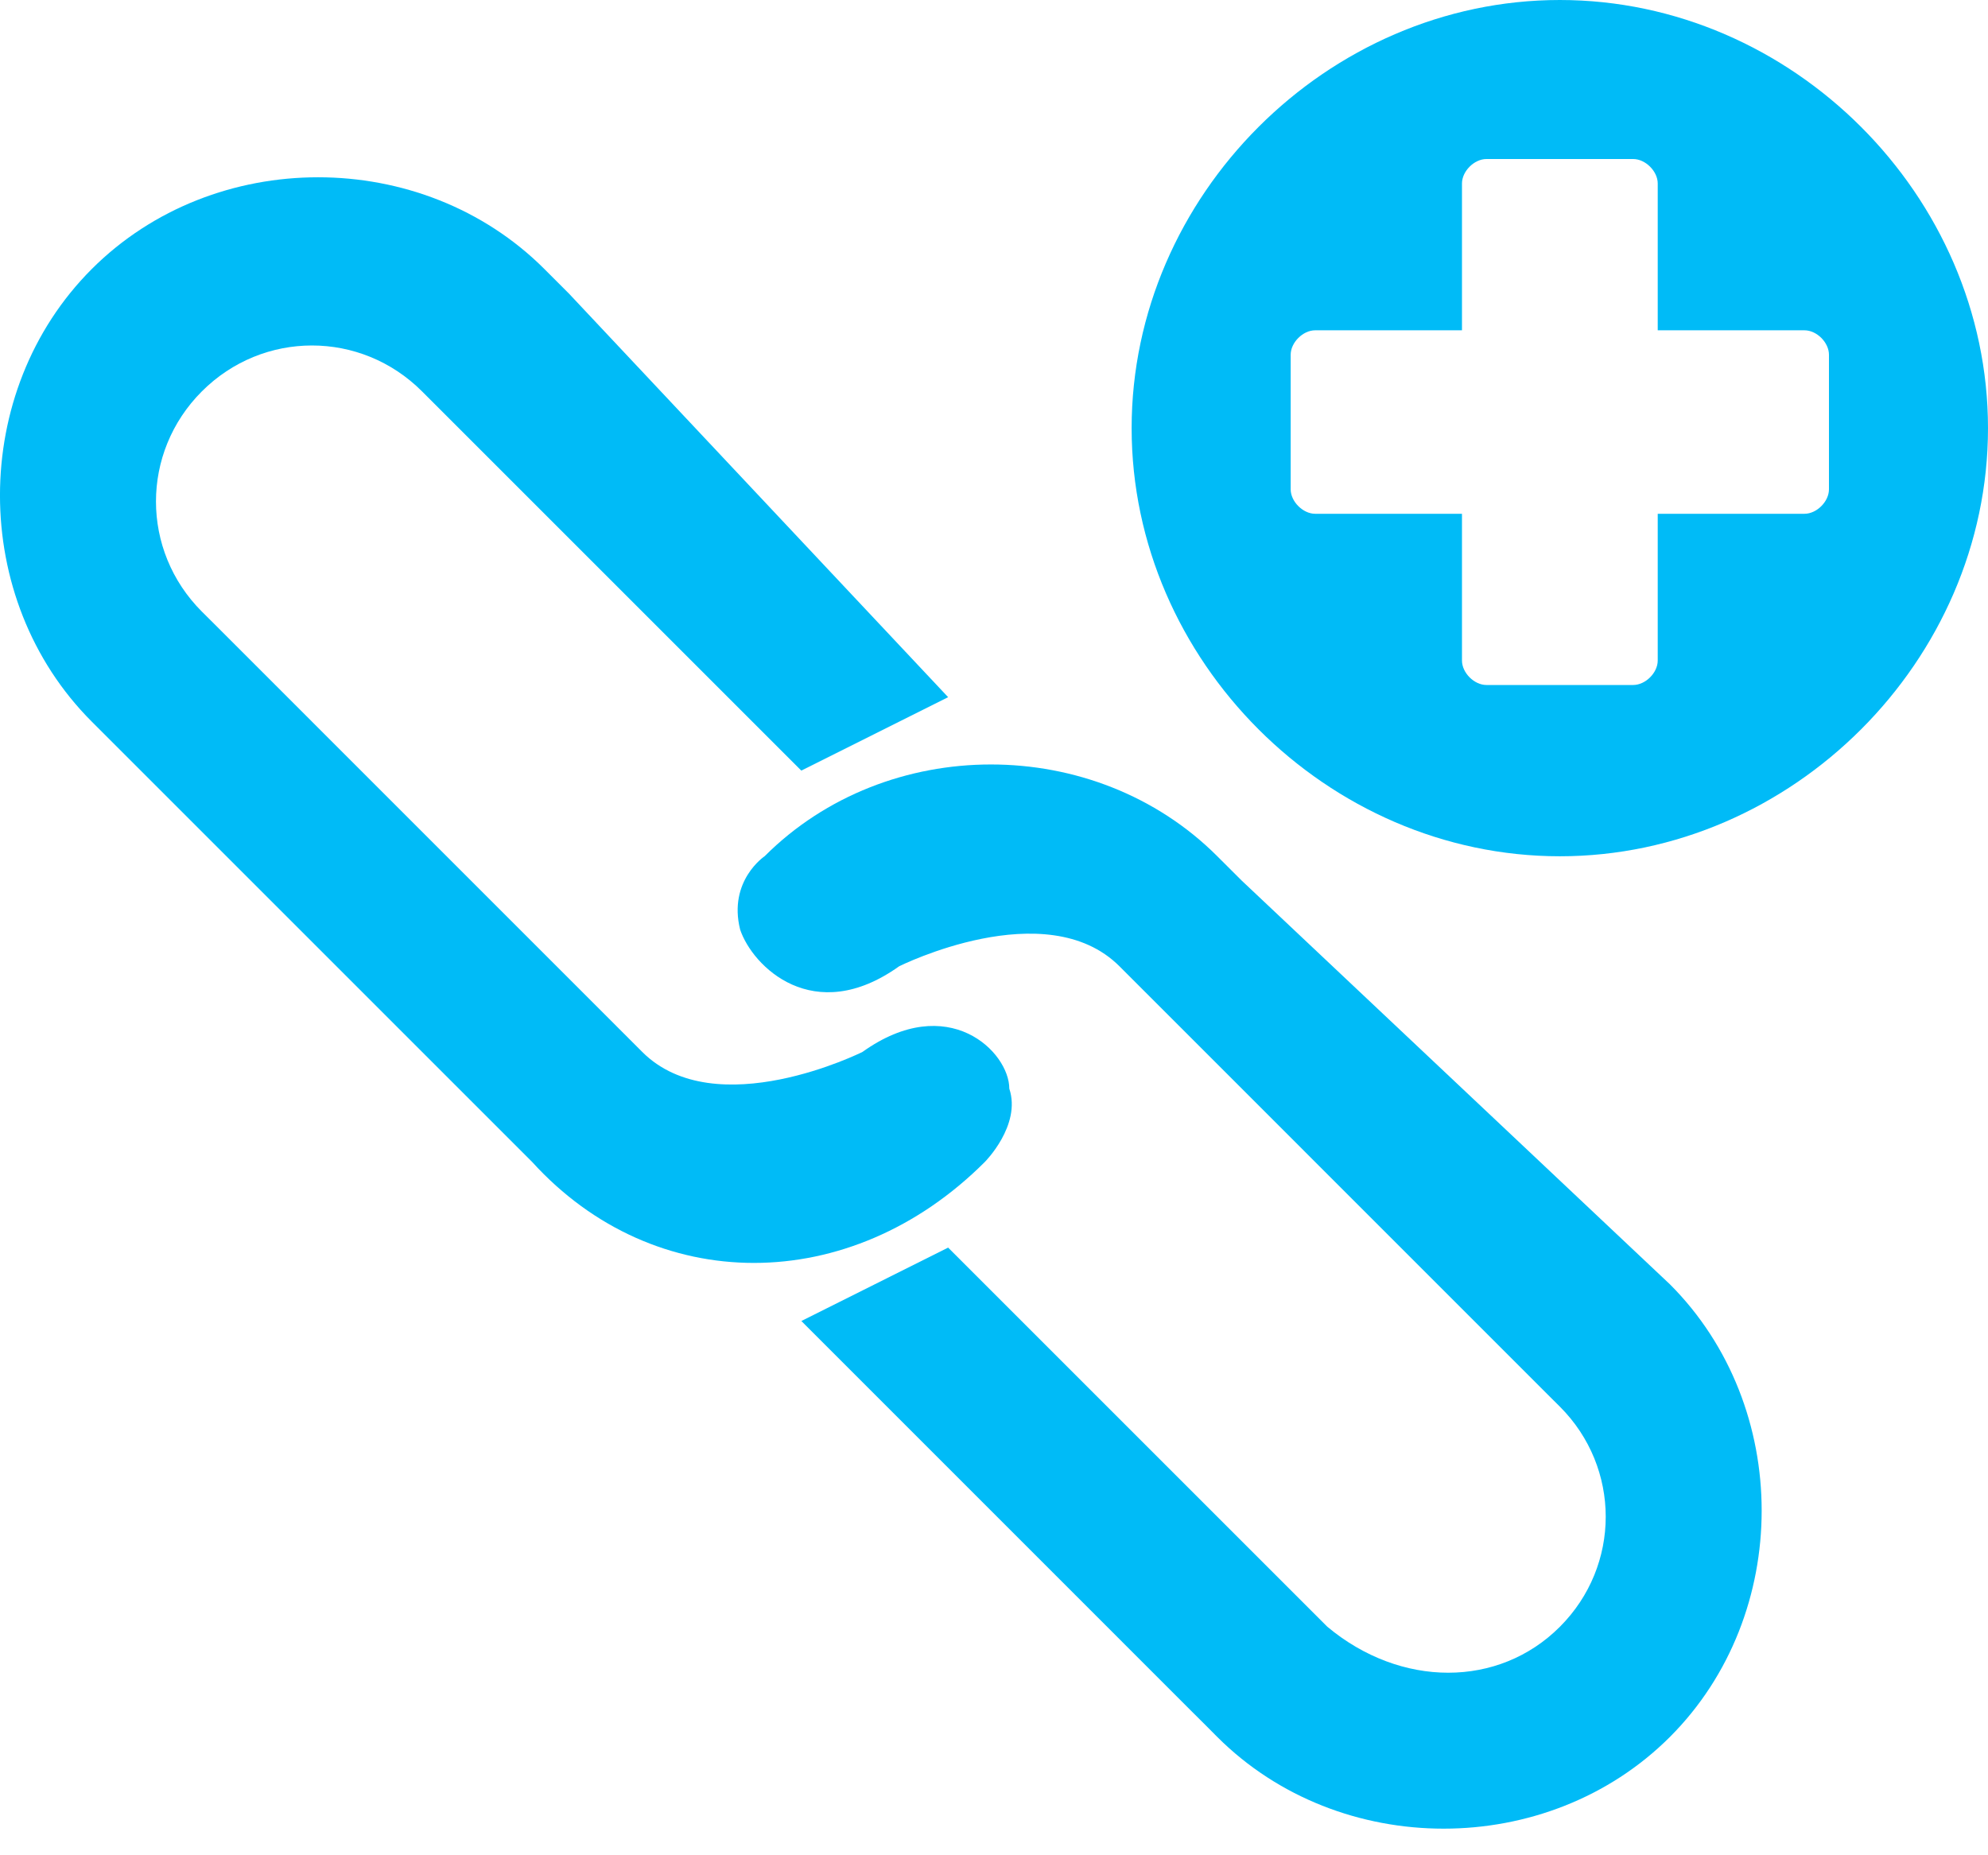
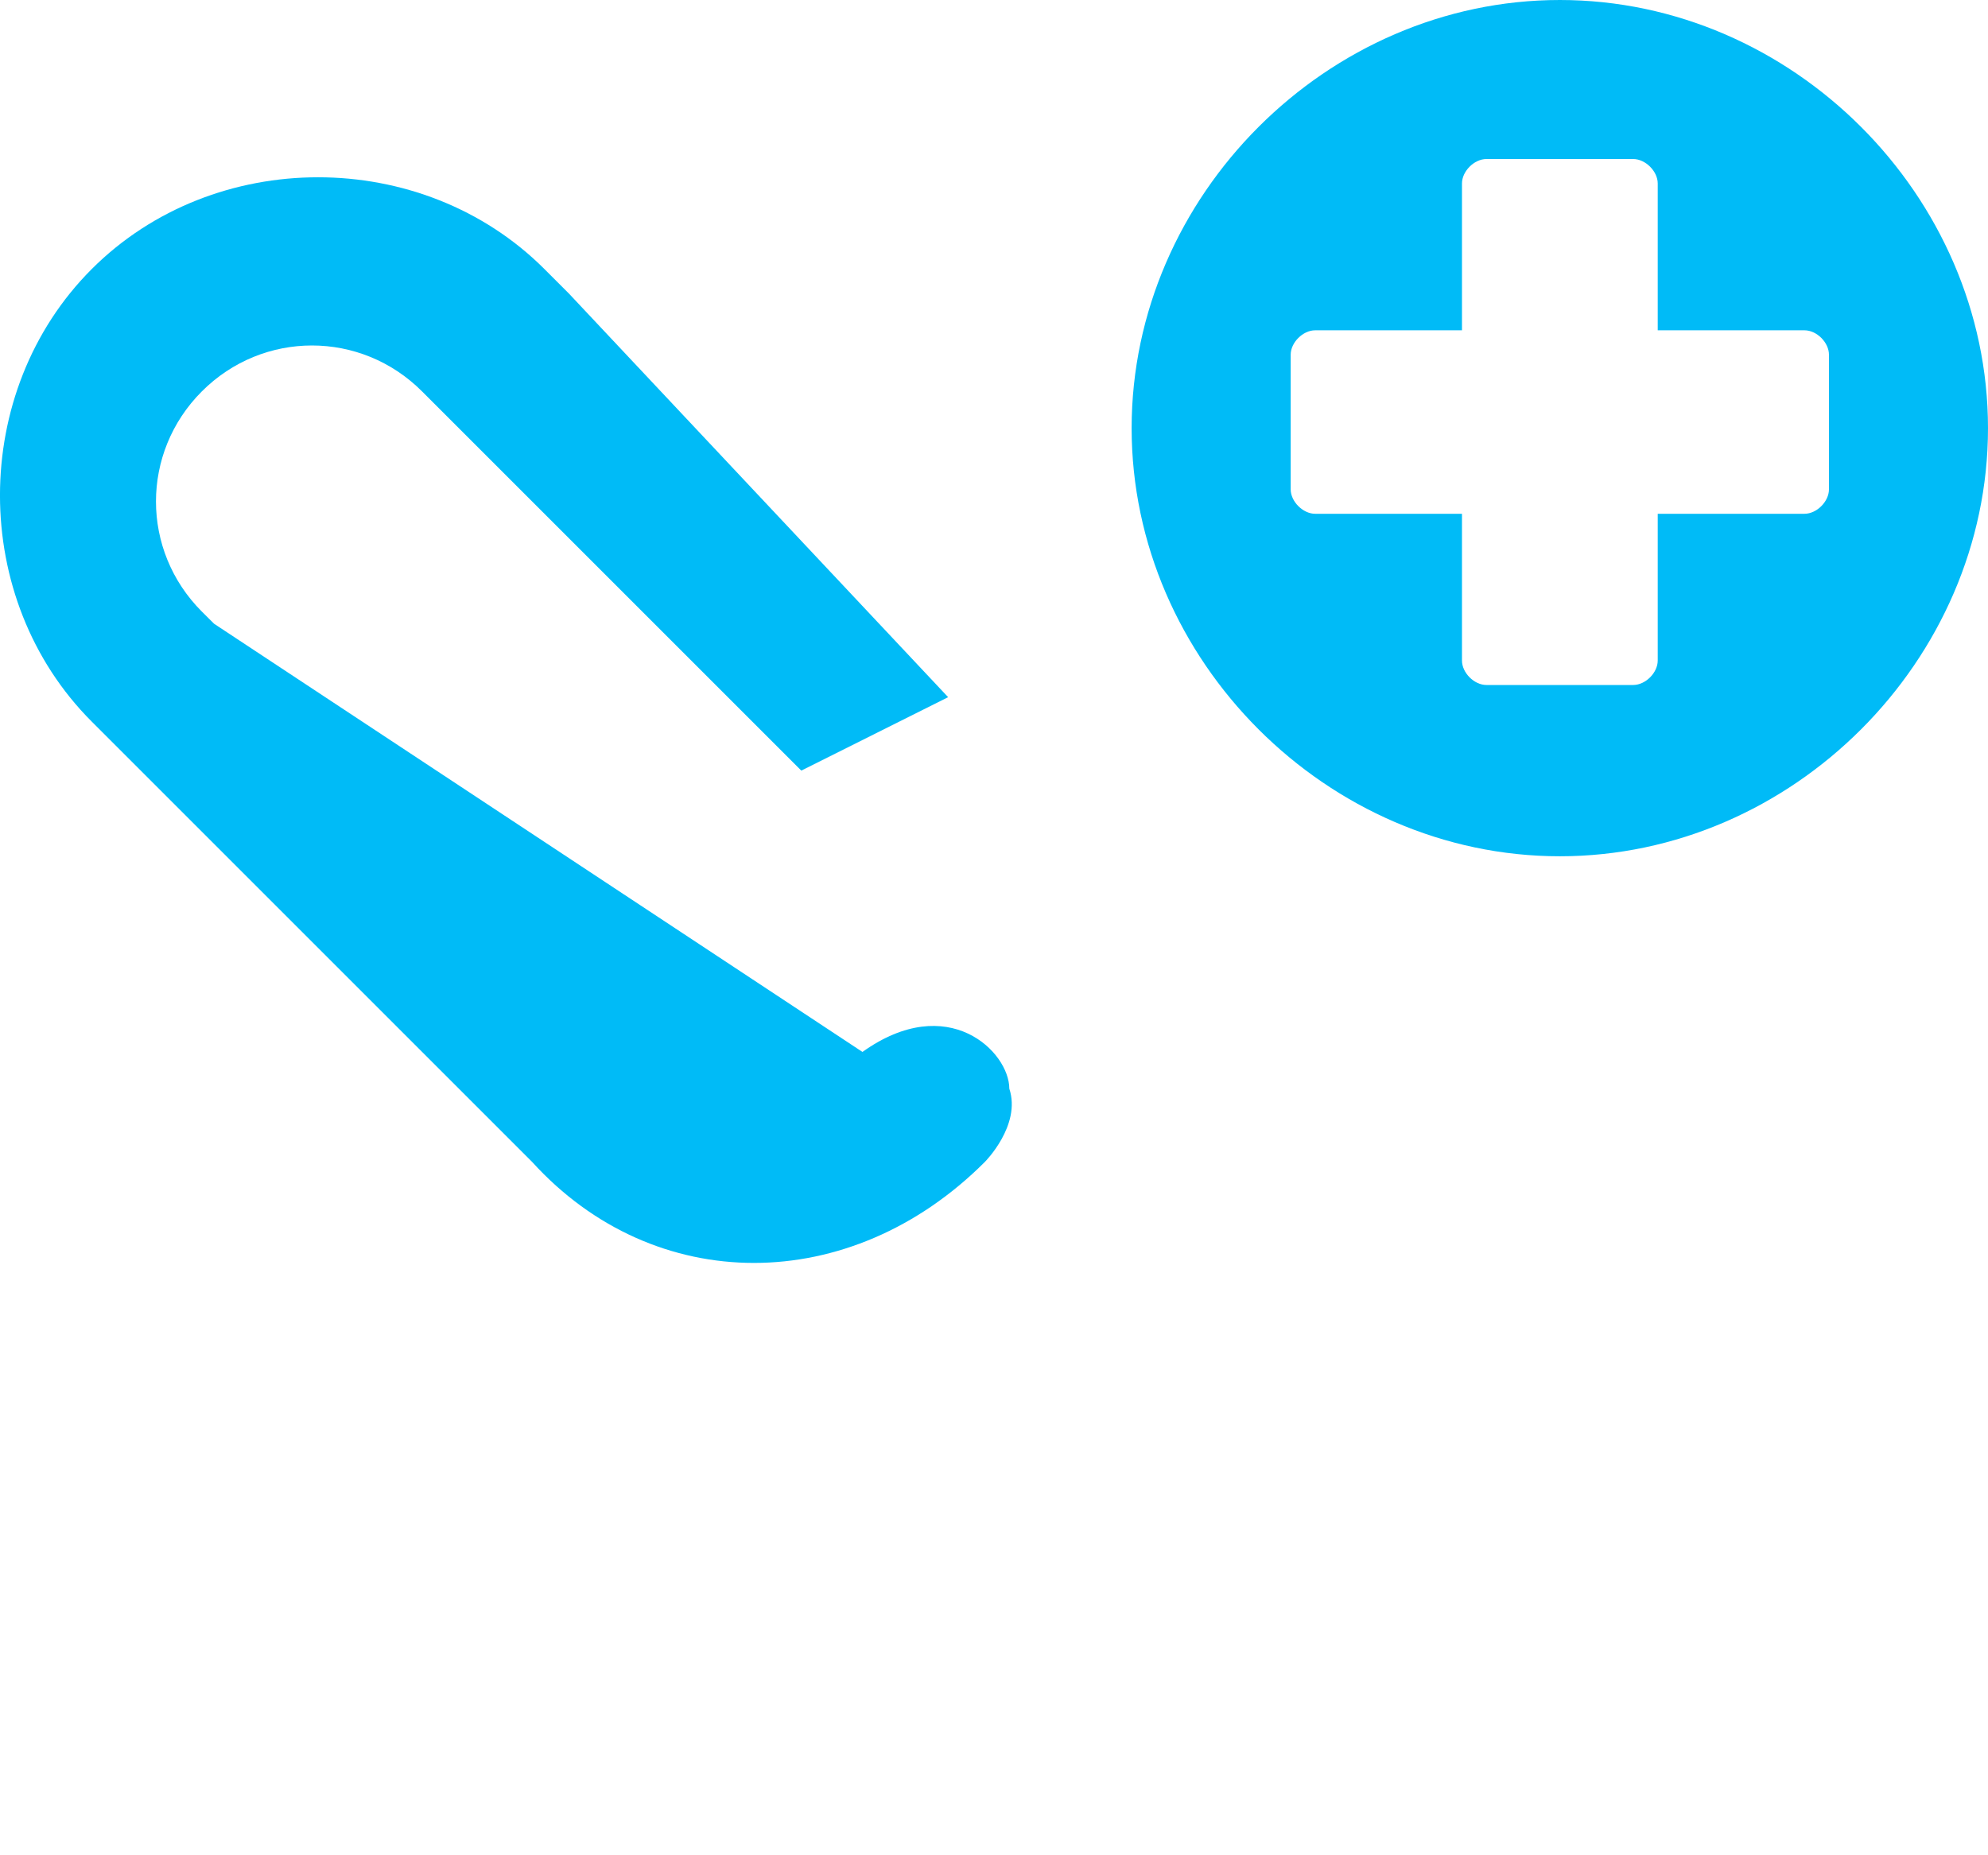
<svg xmlns="http://www.w3.org/2000/svg" width="30" height="28" viewBox="0 0 30 28" fill="none">
  <path d="M23.539 0C20.031 0 17.077 2.954 17.077 6.462C17.077 9.969 20.031 12.923 23.539 12.923C27.046 12.923 30 9.969 30 6.462C30 2.954 27.046 0 23.539 0ZM27.6 7.385C27.6 7.569 27.416 7.754 27.231 7.754H25.016V9.969C25.016 10.154 24.831 10.338 24.646 10.338H22.431C22.246 10.338 22.062 10.154 22.062 9.969V7.754H19.846C19.662 7.754 19.477 7.569 19.477 7.385V5.354C19.477 5.169 19.662 4.985 19.846 4.985H22.062V2.769C22.062 2.585 22.246 2.4 22.431 2.4H24.646C24.831 2.4 25.016 2.585 25.016 2.769V4.985H27.231C27.416 4.985 27.6 5.169 27.6 5.354V7.385Z" fill="#00BBF7" />
-   <path d="M18.739 13.291L18.369 12.922C16.523 11.076 13.385 11.076 11.539 12.922C11.539 12.922 10.985 13.291 11.169 14.029C11.354 14.583 12.277 15.506 13.569 14.583C13.569 14.583 15.785 13.476 16.893 14.583L23.354 21.045C23.354 21.045 23.354 21.045 23.539 21.229C24.462 22.152 24.462 23.629 23.539 24.552C22.616 25.476 21.139 25.476 20.031 24.552C20.031 24.552 16.708 21.229 14.308 18.829L12.093 19.937L18 25.845L18.185 26.029L18.369 26.214C20.216 28.06 23.354 28.06 25.2 26.214C27.046 24.368 27.046 21.229 25.2 19.383L18.739 13.291Z" fill="#00BBF7" />
-   <path d="M14.861 17.537C14.861 17.537 15.415 16.983 15.231 16.43C15.231 15.876 14.308 14.953 13.015 15.876C13.015 15.876 10.8 16.983 9.692 15.876L3.231 9.414C3.231 9.414 3.231 9.414 3.046 9.23C2.123 8.307 2.123 6.83 3.046 5.907C3.969 4.983 5.446 4.983 6.369 5.907C6.369 5.907 9.692 9.23 12.092 11.63L14.308 10.522L8.585 4.43L8.4 4.245L8.215 4.06C6.369 2.214 3.231 2.214 1.385 4.06C-0.462 5.907 -0.462 9.045 1.385 10.891L7.662 17.168L8.031 17.537C9.877 19.568 12.831 19.568 14.861 17.537C14.861 17.722 14.861 17.537 14.861 17.537Z" fill="#00BBF7" />
+   <path d="M14.861 17.537C14.861 17.537 15.415 16.983 15.231 16.43C15.231 15.876 14.308 14.953 13.015 15.876L3.231 9.414C3.231 9.414 3.231 9.414 3.046 9.23C2.123 8.307 2.123 6.83 3.046 5.907C3.969 4.983 5.446 4.983 6.369 5.907C6.369 5.907 9.692 9.23 12.092 11.63L14.308 10.522L8.585 4.43L8.4 4.245L8.215 4.06C6.369 2.214 3.231 2.214 1.385 4.06C-0.462 5.907 -0.462 9.045 1.385 10.891L7.662 17.168L8.031 17.537C9.877 19.568 12.831 19.568 14.861 17.537C14.861 17.722 14.861 17.537 14.861 17.537Z" fill="#00BBF7" />
</svg>